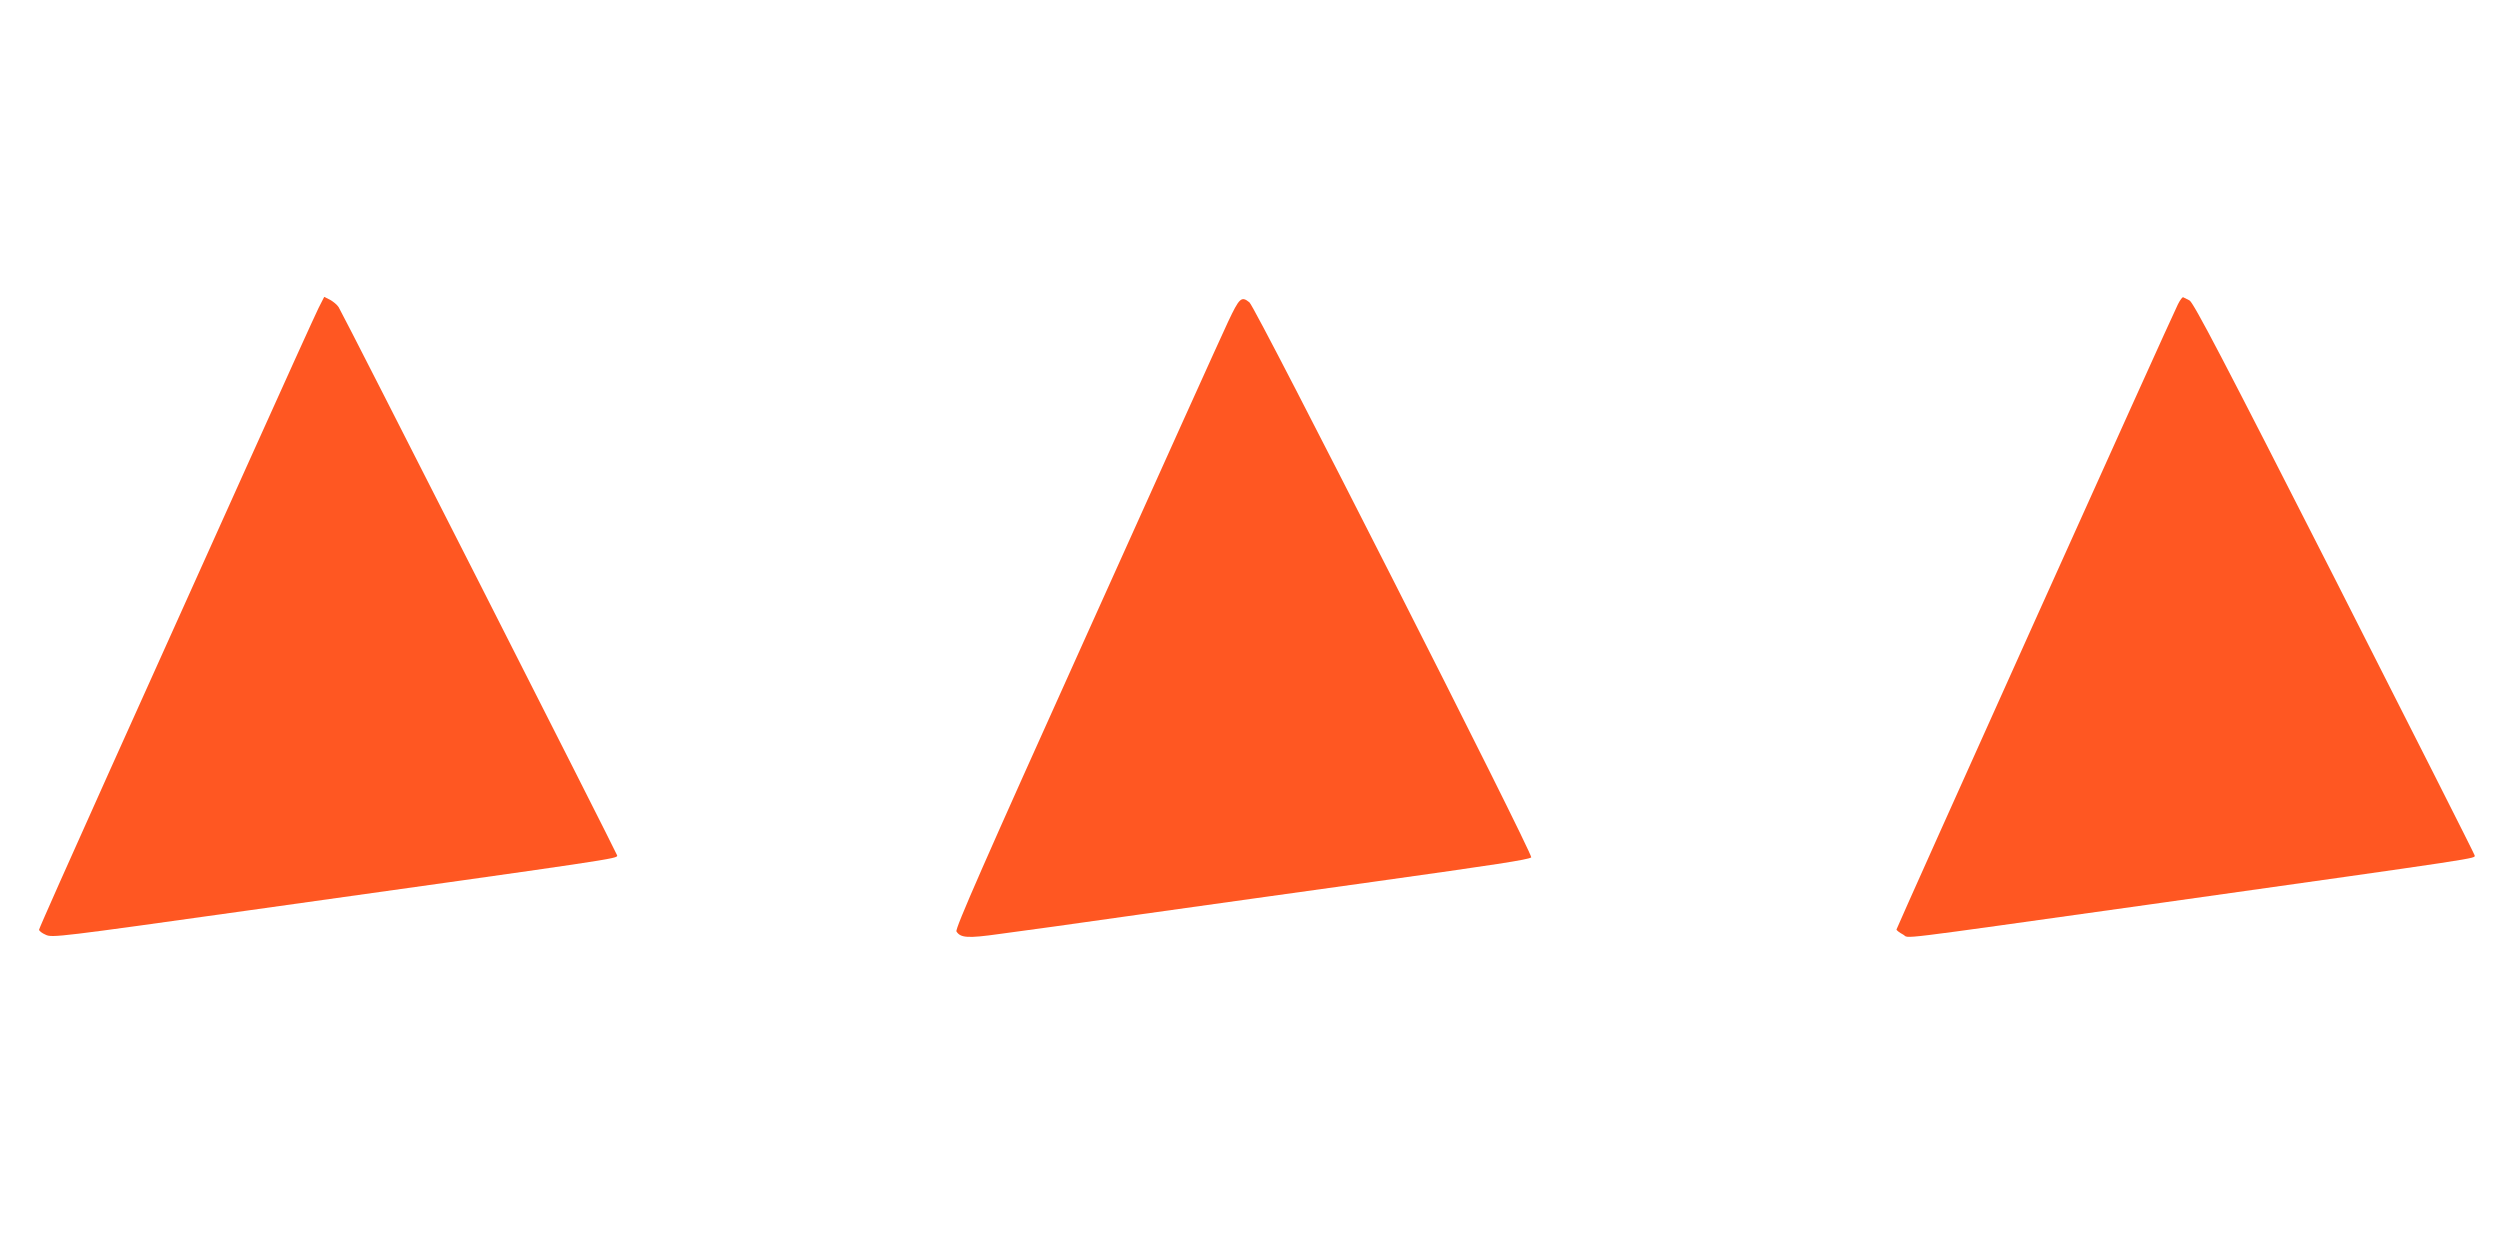
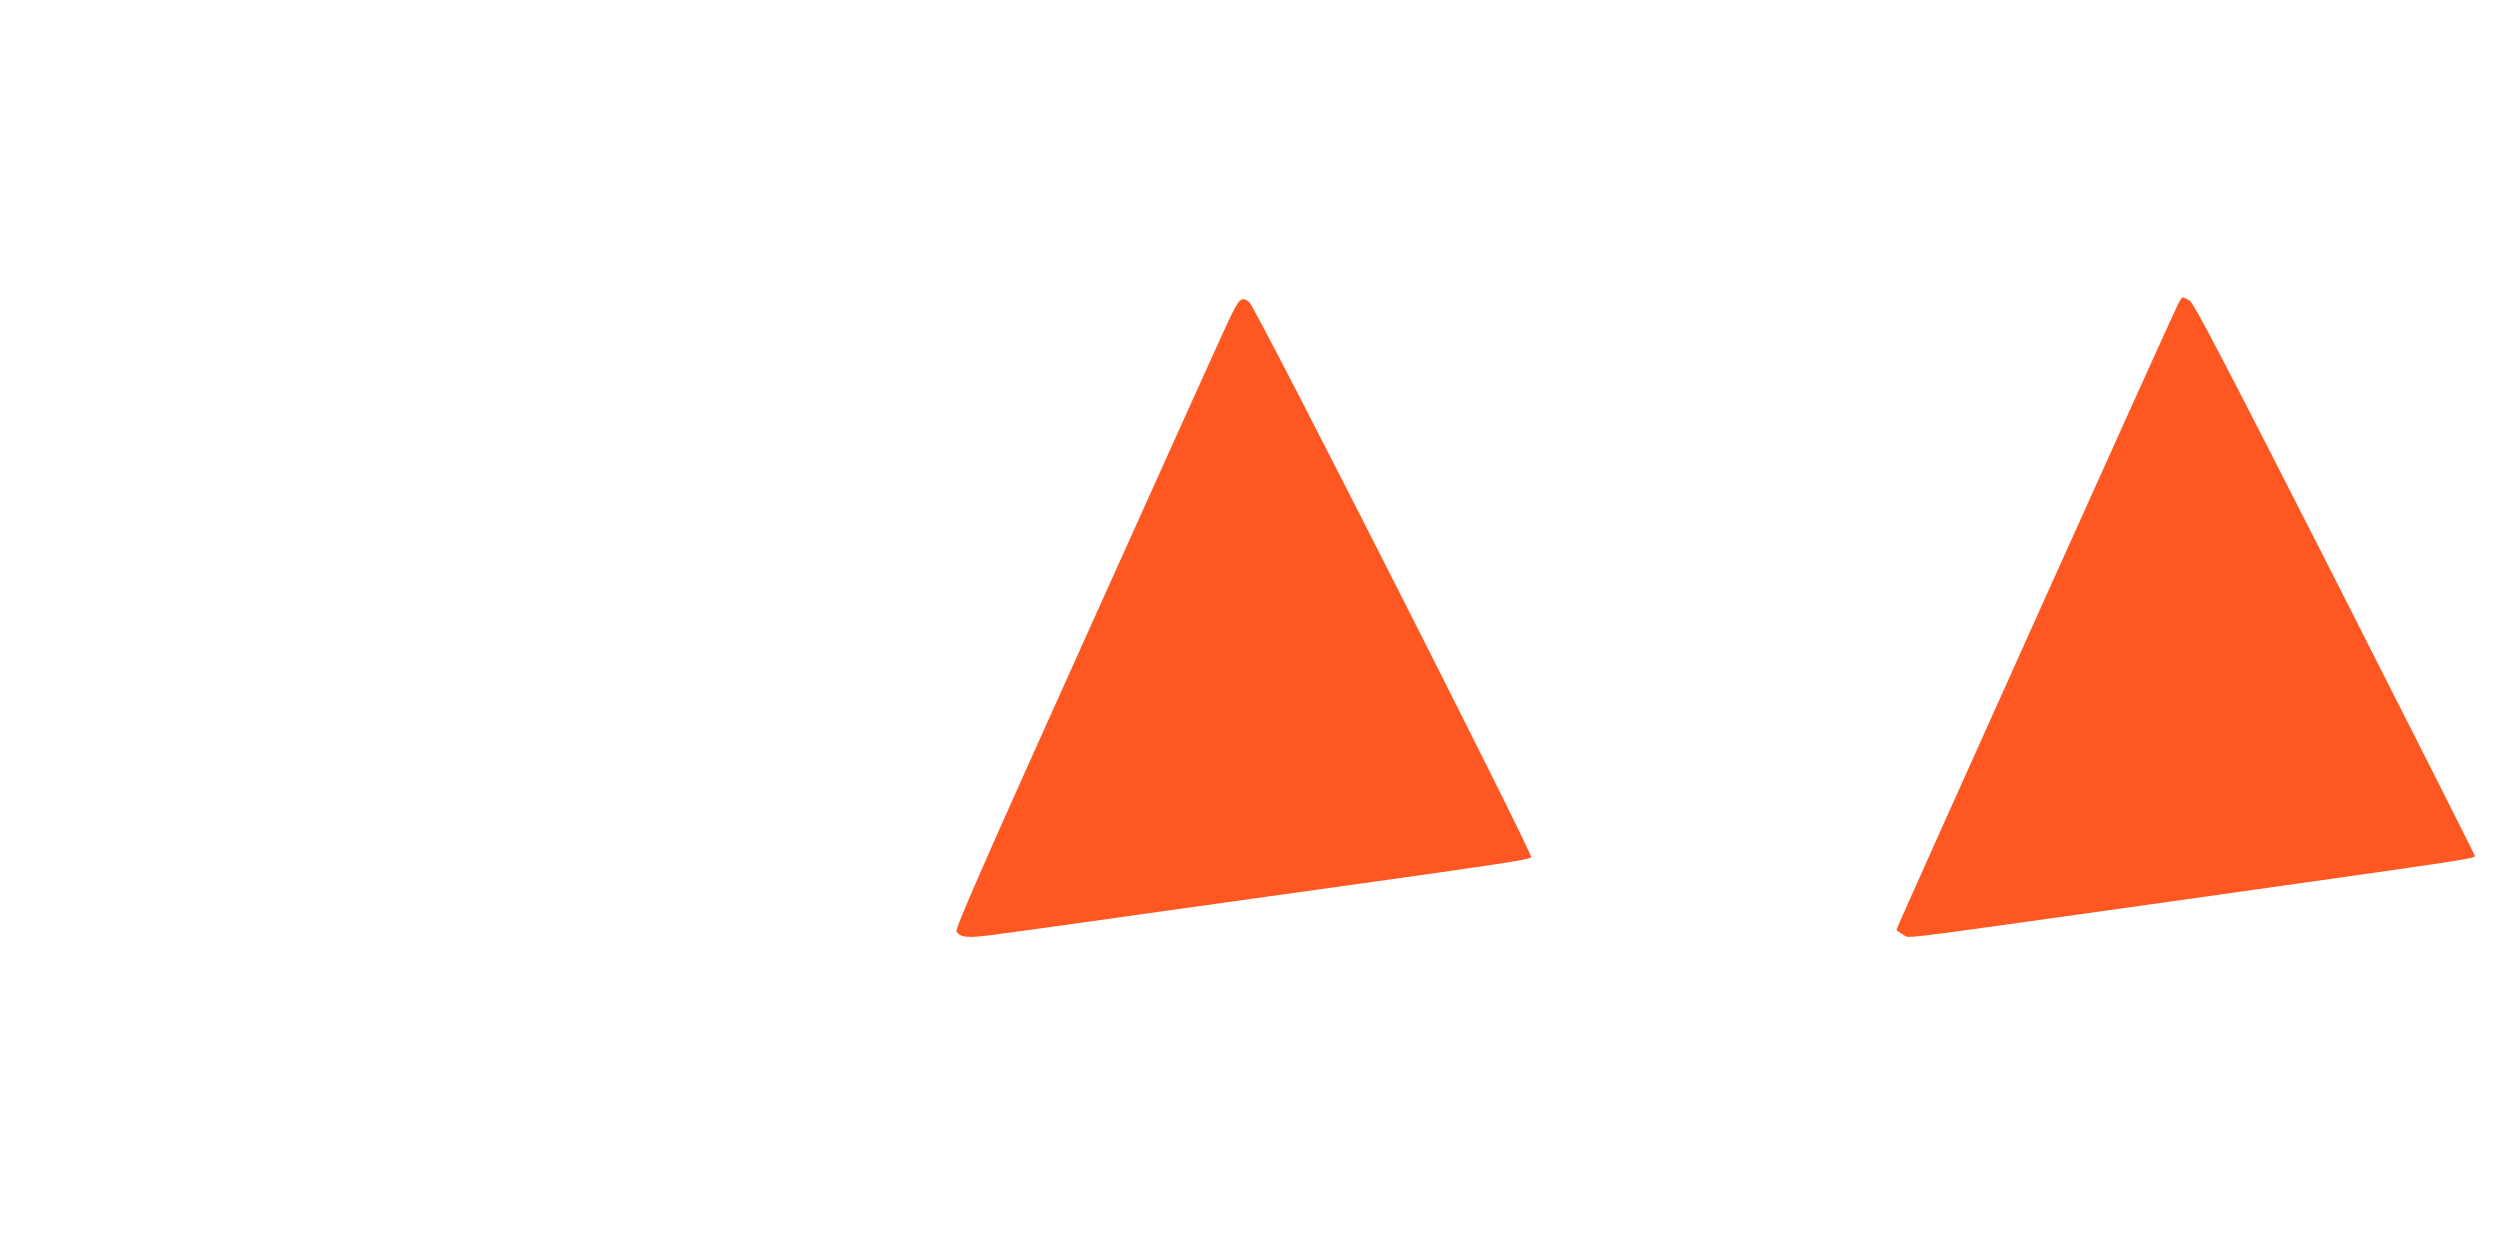
<svg xmlns="http://www.w3.org/2000/svg" version="1.0" width="1280pt" height="640pt" viewBox="0 0 1280 640" preserveAspectRatio="xMidYMid meet">
  <g transform="translate(0,640) scale(0.1,-0.1)" fill="#ff5722" stroke="none">
-     <path d="M1631 4823 c-16 -32 -183 -400 -371 -818 -188 -418 -504 -1119 -701 -1557 -197 -438 -359 -802 -359 -808 0 -6 15 -18 34 -26 32 -16 71 -11 1047 126 1890 265 1879 263 1879 280 0 8 -1403 2771 -1426 2807 -8 13 -28 29 -44 38 l-30 15 -29 -57z" />
    <path d="M11151 4842 c-33 -64 -1441 -3193 -1441 -3201 0 -4 15 -16 34 -26 38 -20 -101 -37 1261 154 1751 247 1665 234 1665 252 0 5 -323 643 -717 1419 -567 1114 -722 1411 -743 1422 -14 7 -28 14 -32 16 -4 2 -16 -14 -27 -36z" />
    <path d="M6288 4753 c-31 -65 -358 -790 -728 -1612 -520 -1153 -671 -1498 -663 -1510 21 -33 57 -36 220 -13 87 11 417 57 733 102 316 44 847 119 1180 165 636 89 791 113 810 125 14 9 -1411 2817 -1443 2842 -41 33 -51 24 -109 -99z" />
  </g>
</svg>